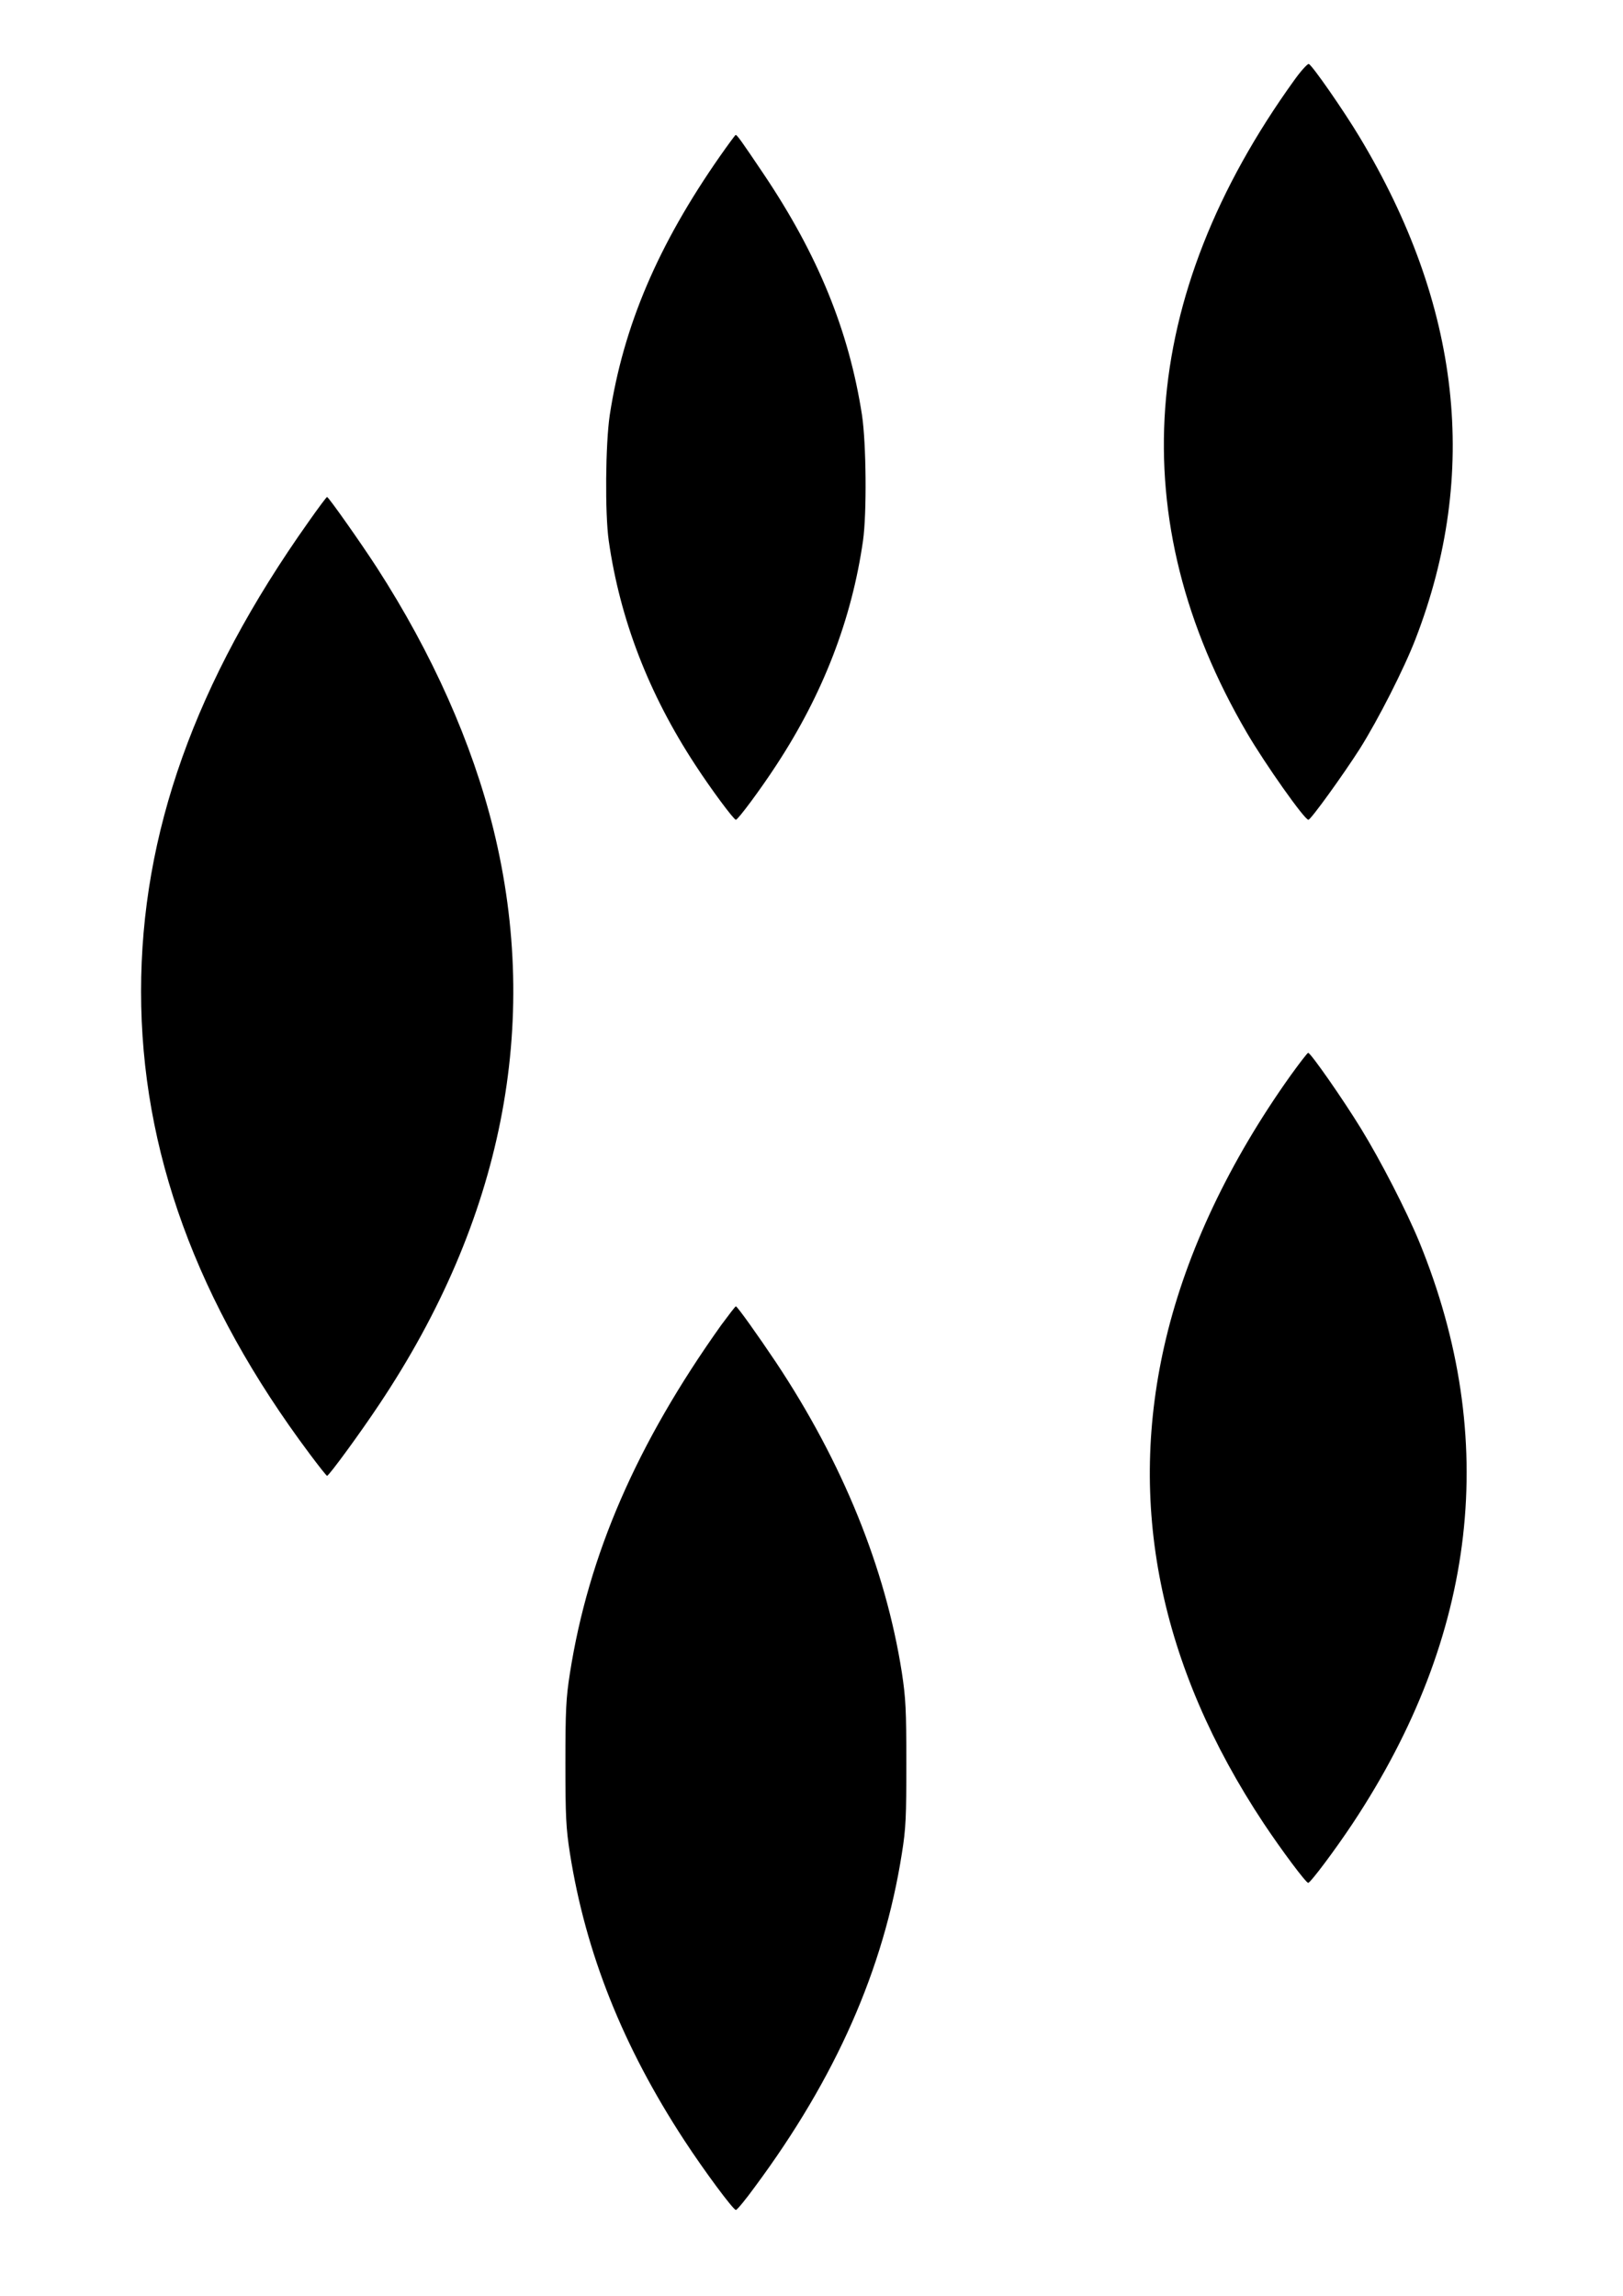
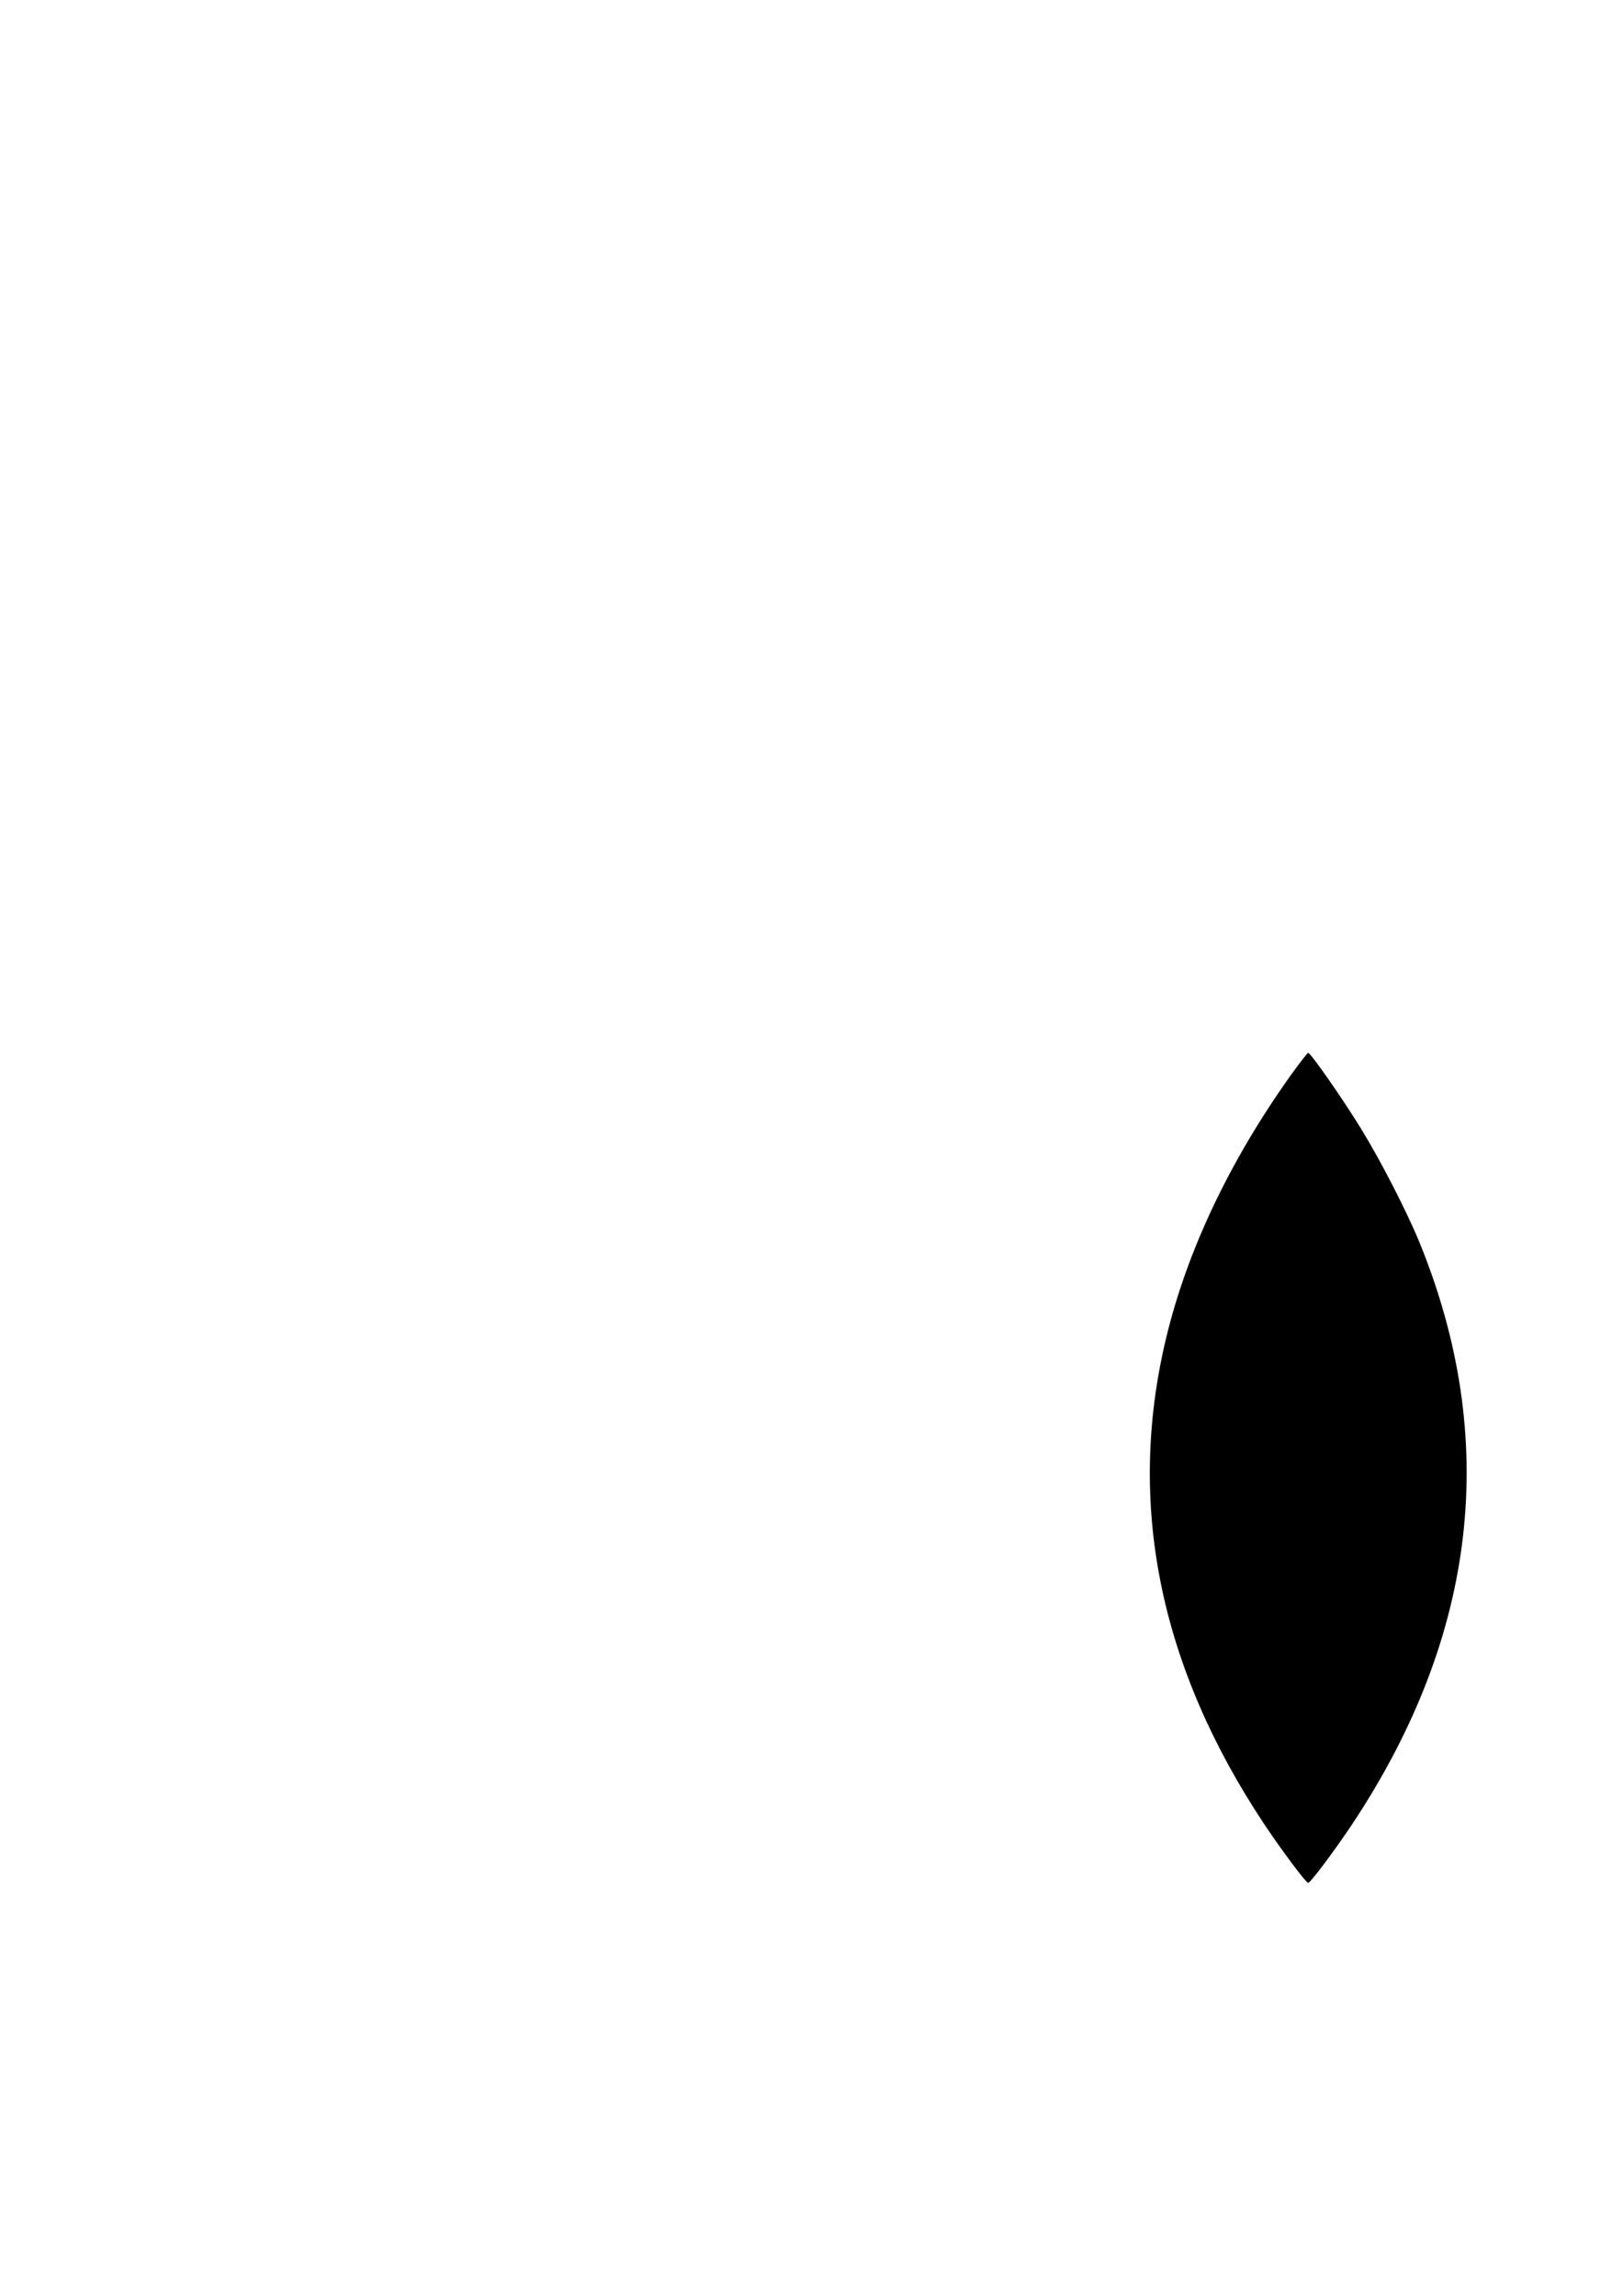
<svg xmlns="http://www.w3.org/2000/svg" version="1.0" width="210mm" height="297mm" viewBox="0 0 794 1123" preserveAspectRatio="xMidYMid meet">
  <g transform="translate(0,1123) scale(0.1,-0.1)" fill="#000000" stroke="none">
-     <path d="M6332 10838 c-764 -1061 -843 -2149 -231 -3194 89 -152 281 -424 300 -424 12 0 173 224 252 348 90 143 217 393 272 536 314 812 222 1633 -275 2458 -77 128 -231 350 -247 355 -6 2 -38 -33 -71 -79z" />
-     <path d="M3523 10467 c-304 -435 -473 -831 -540 -1267 -21 -141 -24 -481 -5 -615 55 -384 195 -748 423 -1096 78 -120 189 -269 199 -269 10 0 121 149 199 269 228 348 368 712 423 1096 19 135 16 474 -5 615 -64 412 -215 783 -482 1180 -107 159 -129 190 -136 190 -2 0 -36 -46 -76 -103z" />
-     <path d="M1509 8677 c-555 -783 -819 -1524 -819 -2297 0 -777 272 -1523 825 -2262 44 -59 82 -107 85 -107 9 0 162 209 255 349 603 902 793 1860 559 2813 -104 422 -299 860 -570 1280 -79 122 -237 346 -244 346 -3 0 -44 -55 -91 -122z" />
+     <path d="M3523 10467 z" />
    <path d="M6313 5968 c-299 -420 -506 -858 -608 -1283 -194 -808 -34 -1603 478 -2375 88 -132 206 -290 217 -290 11 0 131 160 218 291 610 921 720 1879 326 2843 -63 153 -189 398 -286 556 -89 145 -246 370 -258 370 -4 0 -43 -51 -87 -112z" />
-     <path d="M3528 4748 c-413 -580 -649 -1123 -740 -1703 -19 -121 -22 -180 -22 -440 0 -261 3 -318 22 -440 77 -488 259 -945 560 -1405 96 -147 239 -340 252 -340 6 0 48 51 93 113 396 534 630 1064 719 1630 20 124 22 180 22 442 0 261 -3 319 -22 444 -80 510 -290 1027 -615 1516 -87 130 -190 275 -197 275 -3 0 -35 -42 -72 -92z" />
  </g>
</svg>